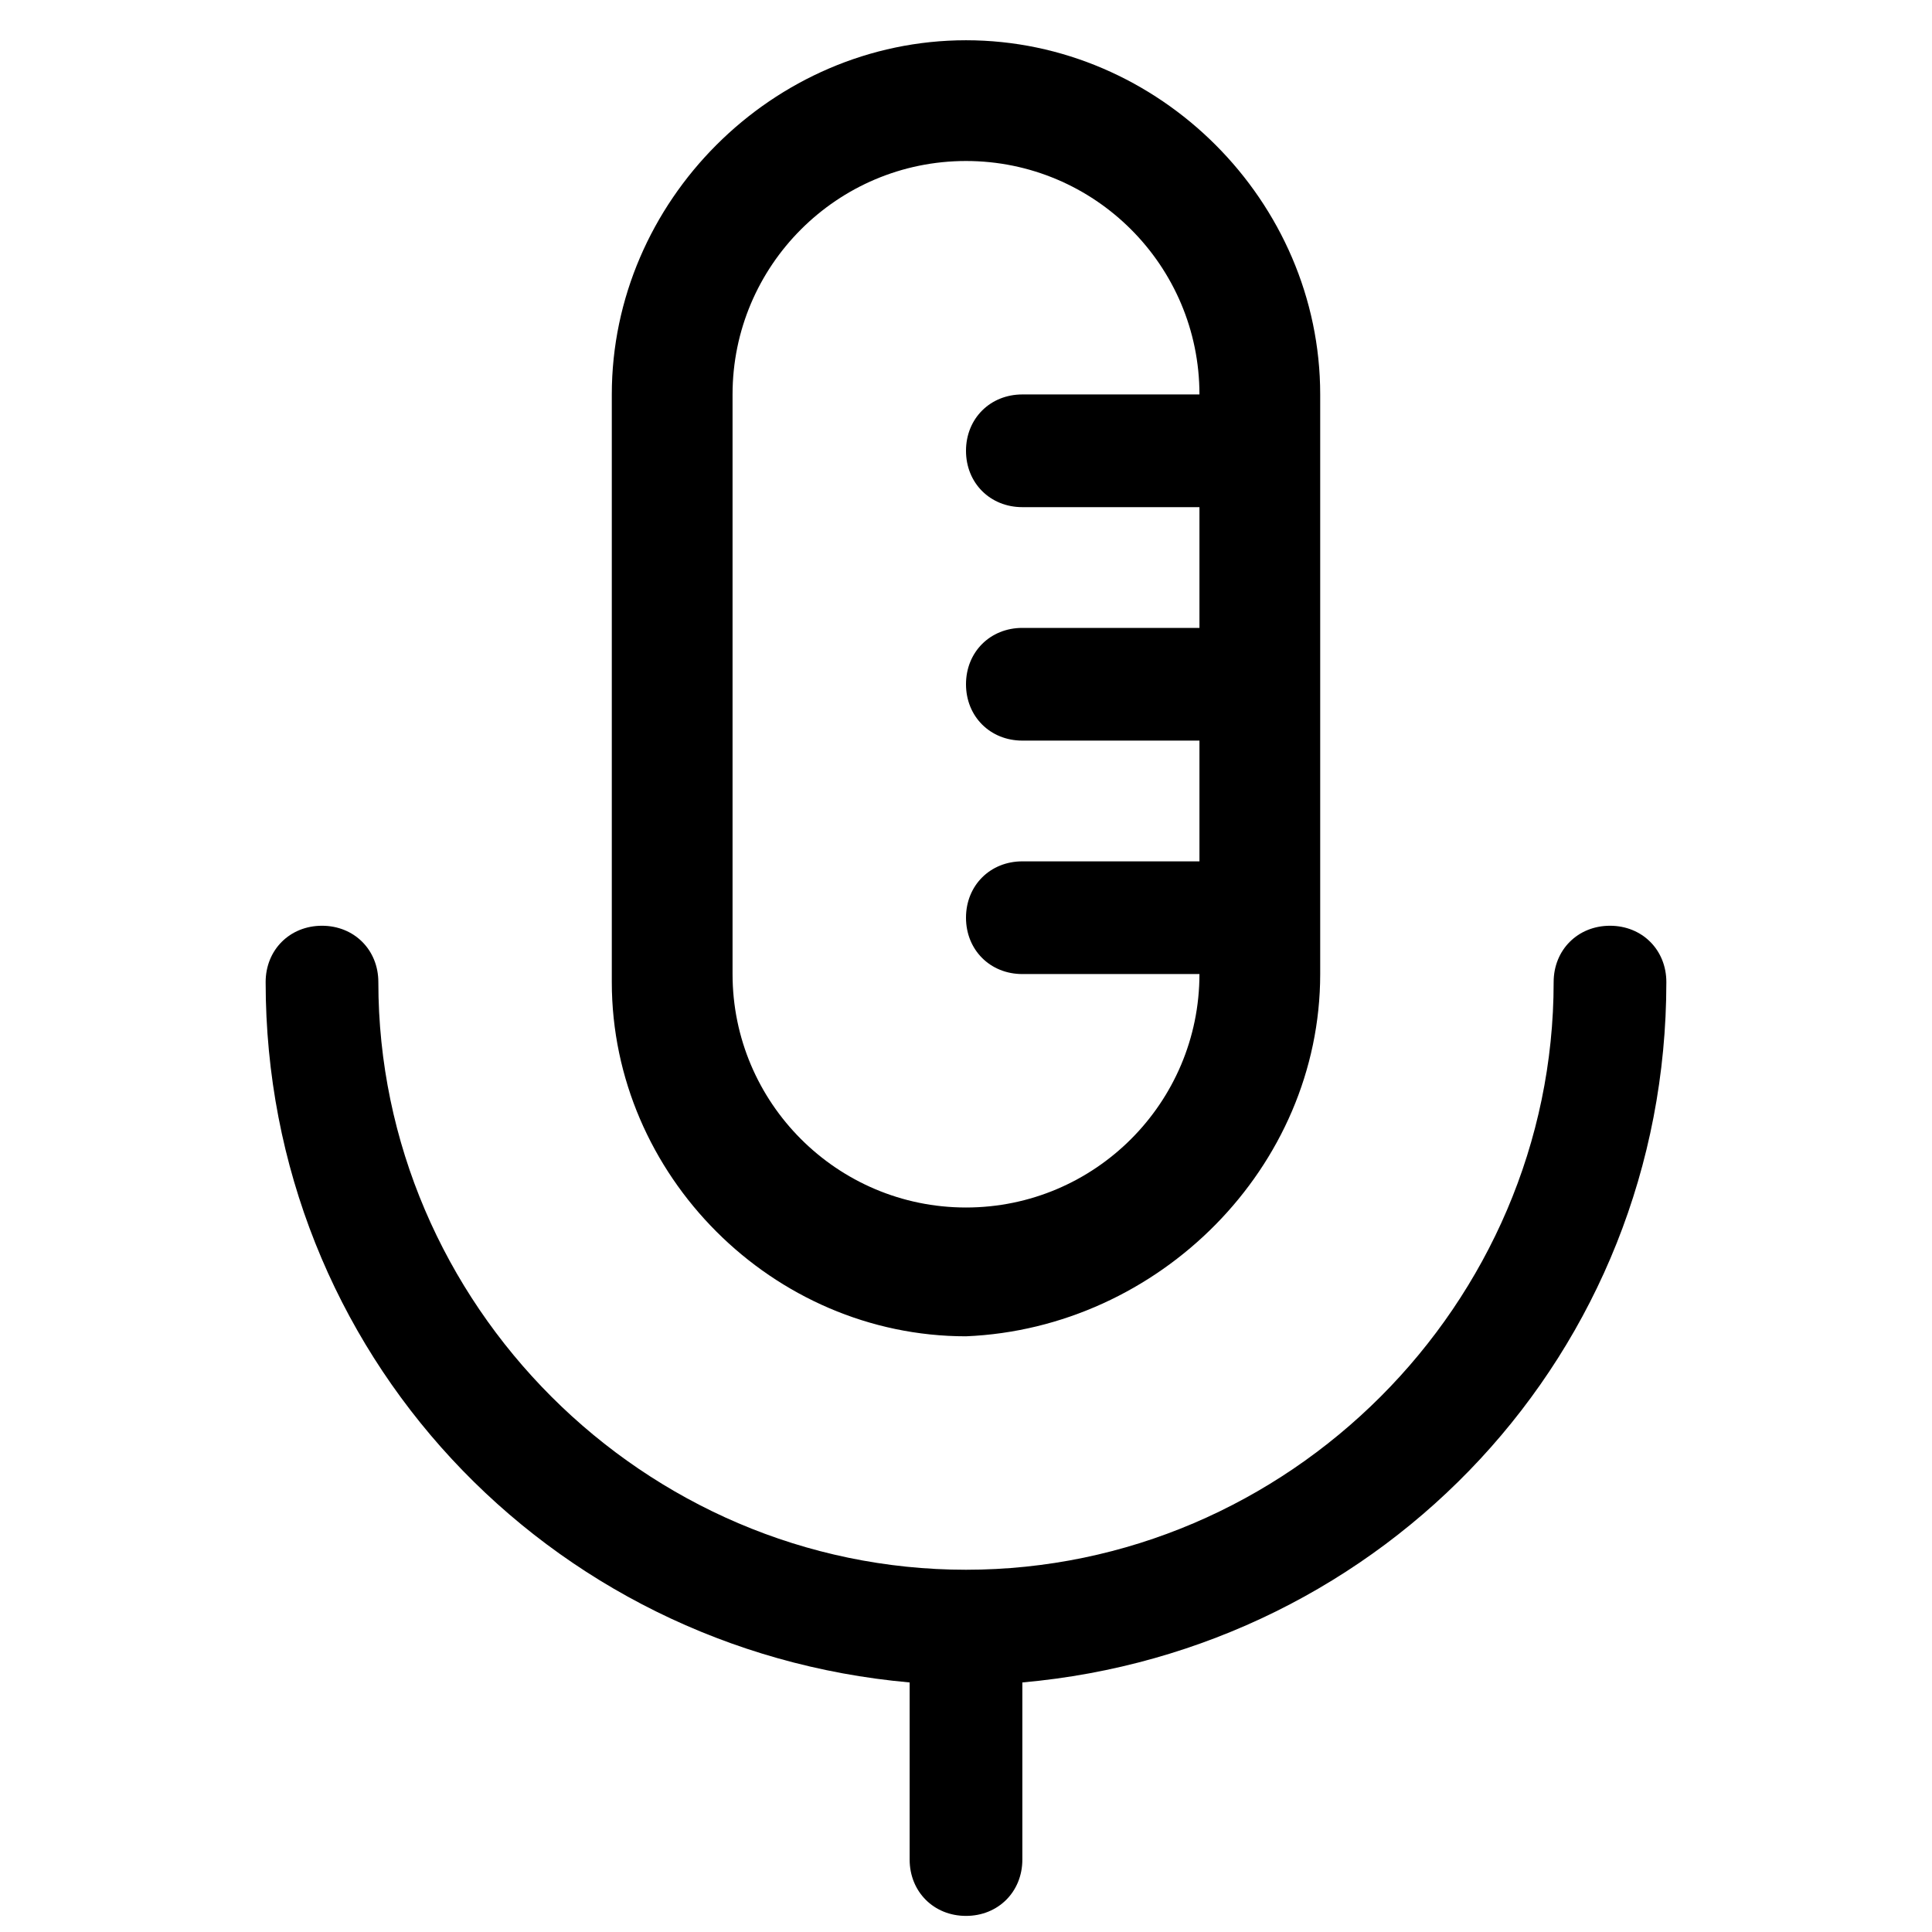
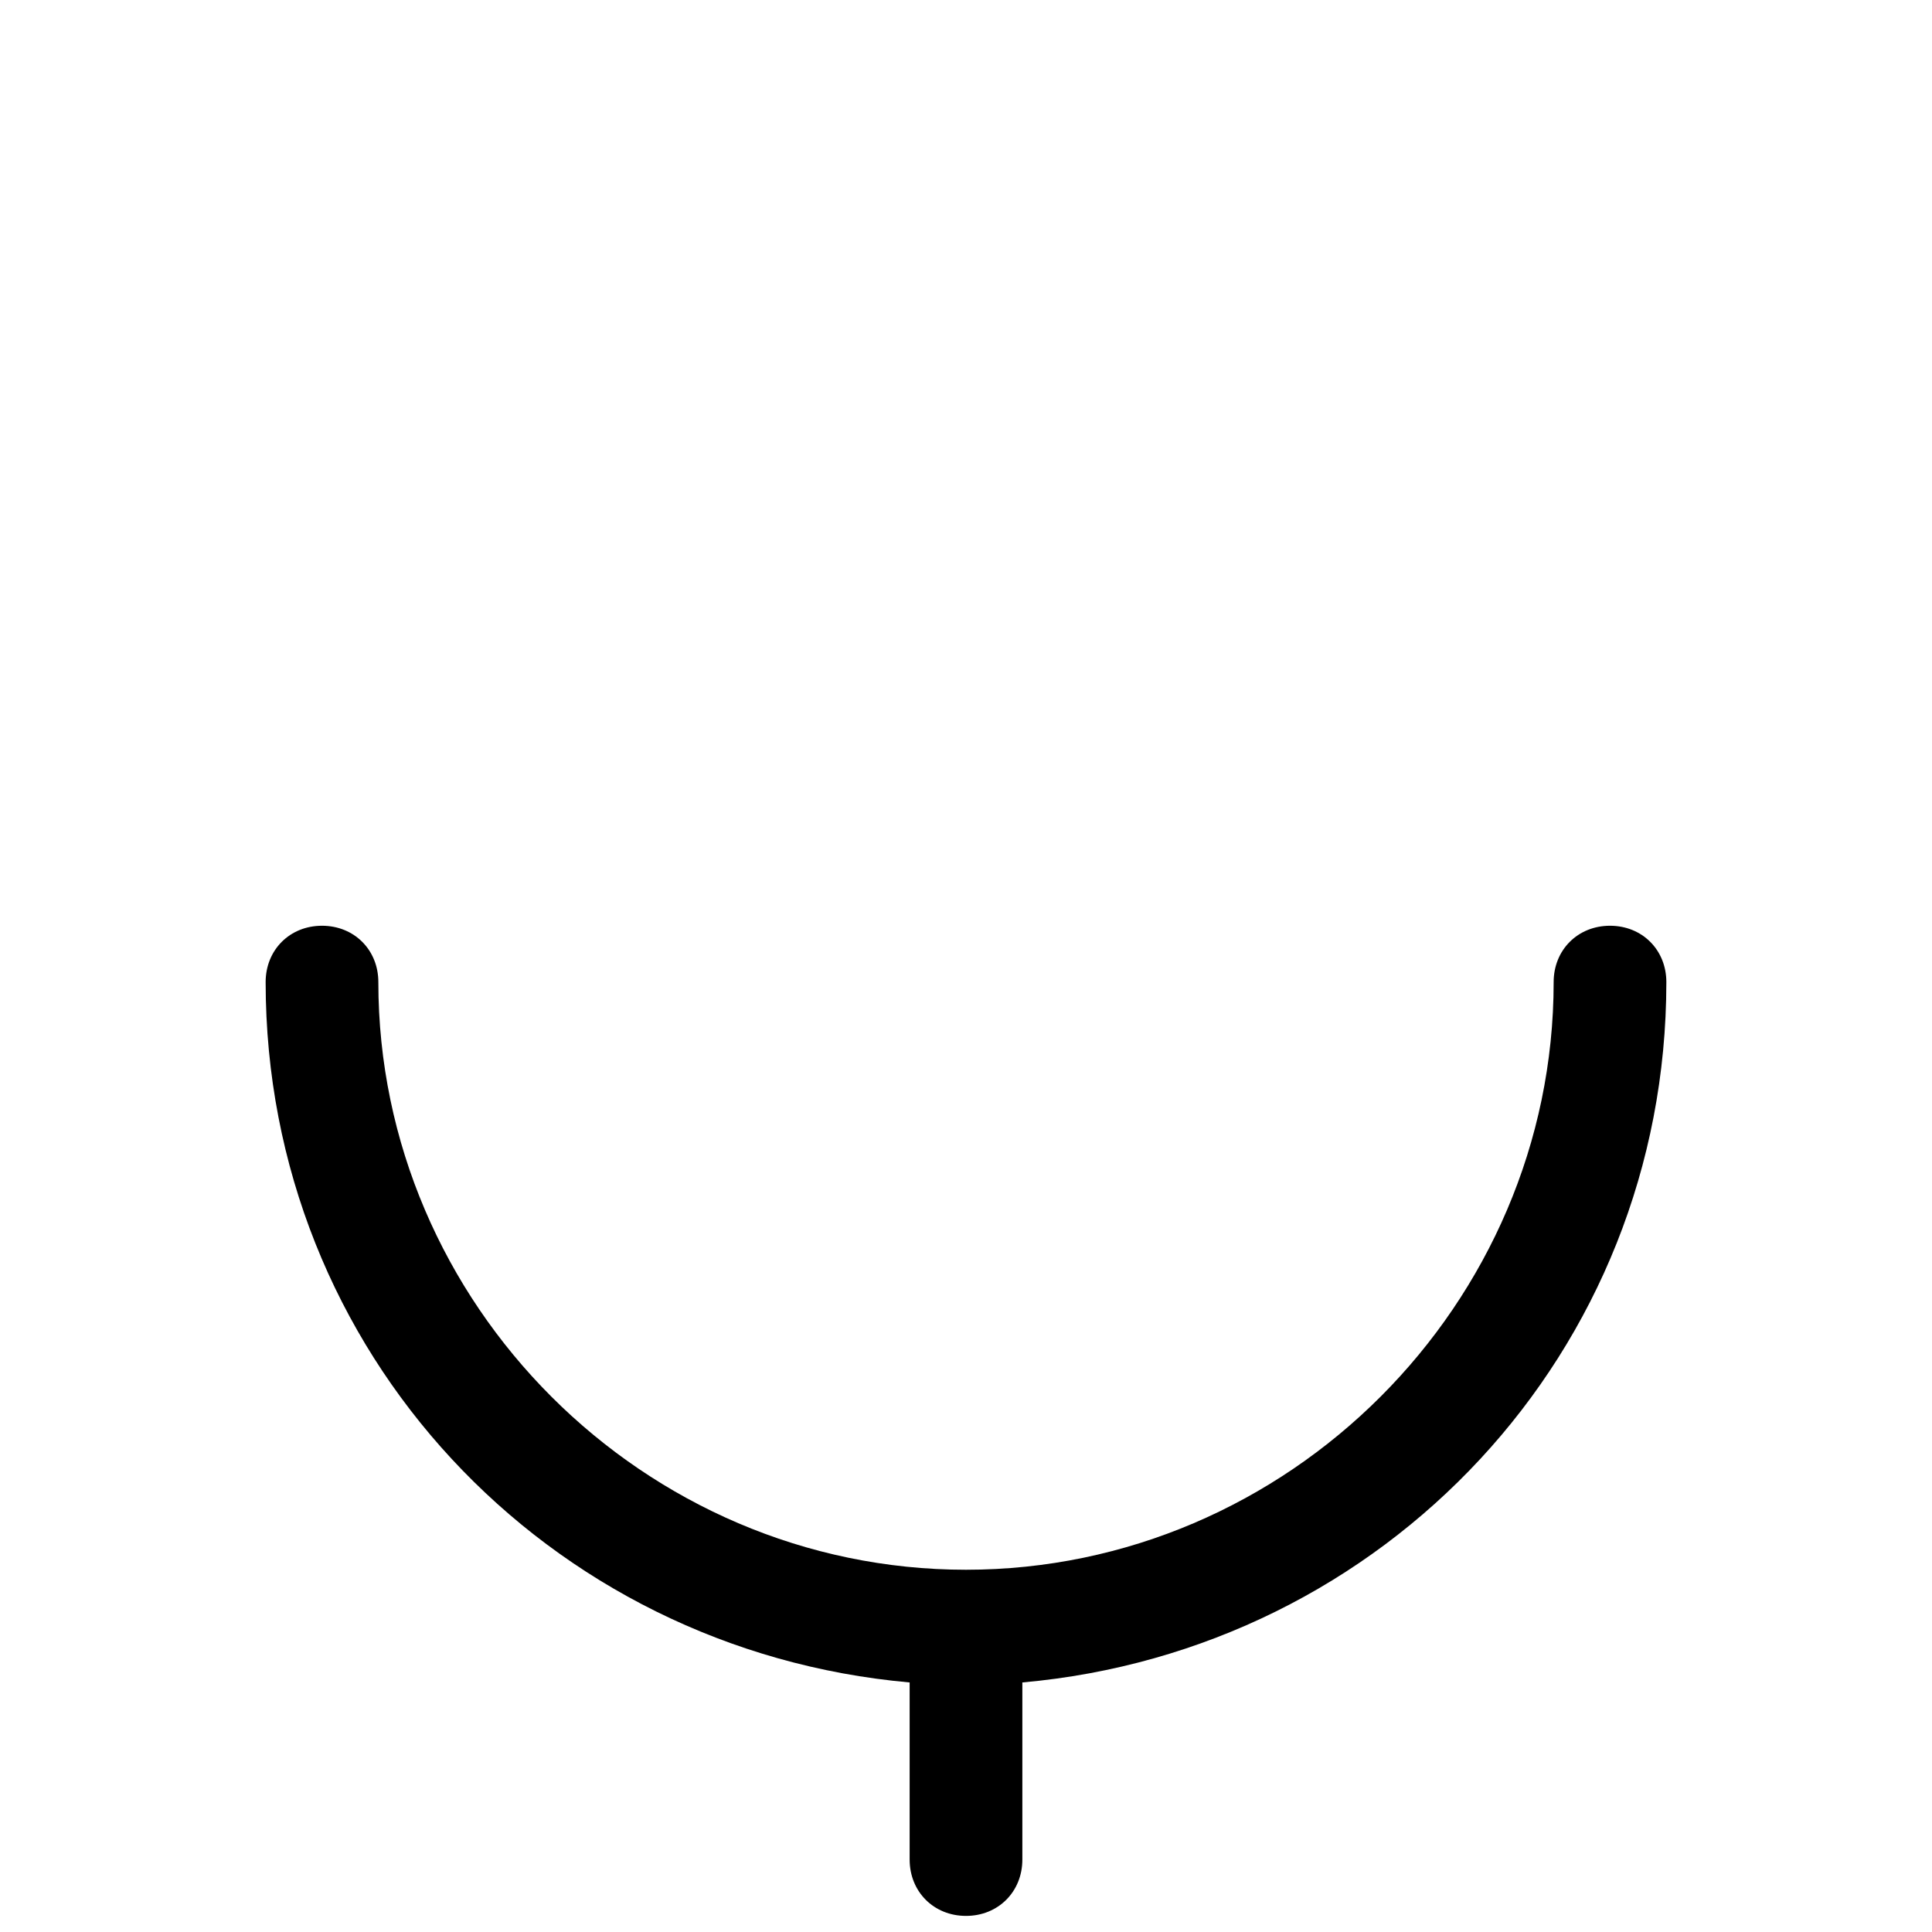
<svg xmlns="http://www.w3.org/2000/svg" version="1.1" id="Layer_1" x="0px" y="0px" viewBox="0 0 24 24" style="enable-background:new 0 0 24 24;" xml:space="preserve">
  <path d="M12,23.8c0.4,0,0.7-0.3,0.7-0.7v-2.2c4.5-0.4,8-4.1,8-8.7c0-0.4-0.3-0.7-0.7-0.7s-0.7,0.3-0.7,0.7c0,4-3.3,7.3-7.3,7.3  s-7.3-3.3-7.3-7.3c0-0.4-0.3-0.7-0.7-0.7s-0.7,0.3-0.7,0.7c0,4.6,3.5,8.3,8,8.7v2.2C11.3,23.5,11.6,23.8,12,23.8z" />
-   <path d="M16.4,12.1V4.9c0-2.4-2-4.4-4.4-4.4c-2.4,0-4.4,2-4.4,4.4v7.3c0,2.4,2,4.4,4.4,4.4C14.4,16.5,16.4,14.5,16.4,12.1z   M9.1,12.1V4.9C9.1,3.3,10.4,2,12,2c1.6,0,2.9,1.3,2.9,2.9h-2.2c-0.4,0-0.7,0.3-0.7,0.7c0,0.4,0.3,0.7,0.7,0.7h2.2v1.5h-2.2  c-0.4,0-0.7,0.3-0.7,0.7c0,0.4,0.3,0.7,0.7,0.7h2.2v1.5h-2.2c-0.4,0-0.7,0.3-0.7,0.7c0,0.4,0.3,0.7,0.7,0.7h2.2  c0,1.6-1.3,2.9-2.9,2.9C10.4,15,9.1,13.7,9.1,12.1z" />
</svg>